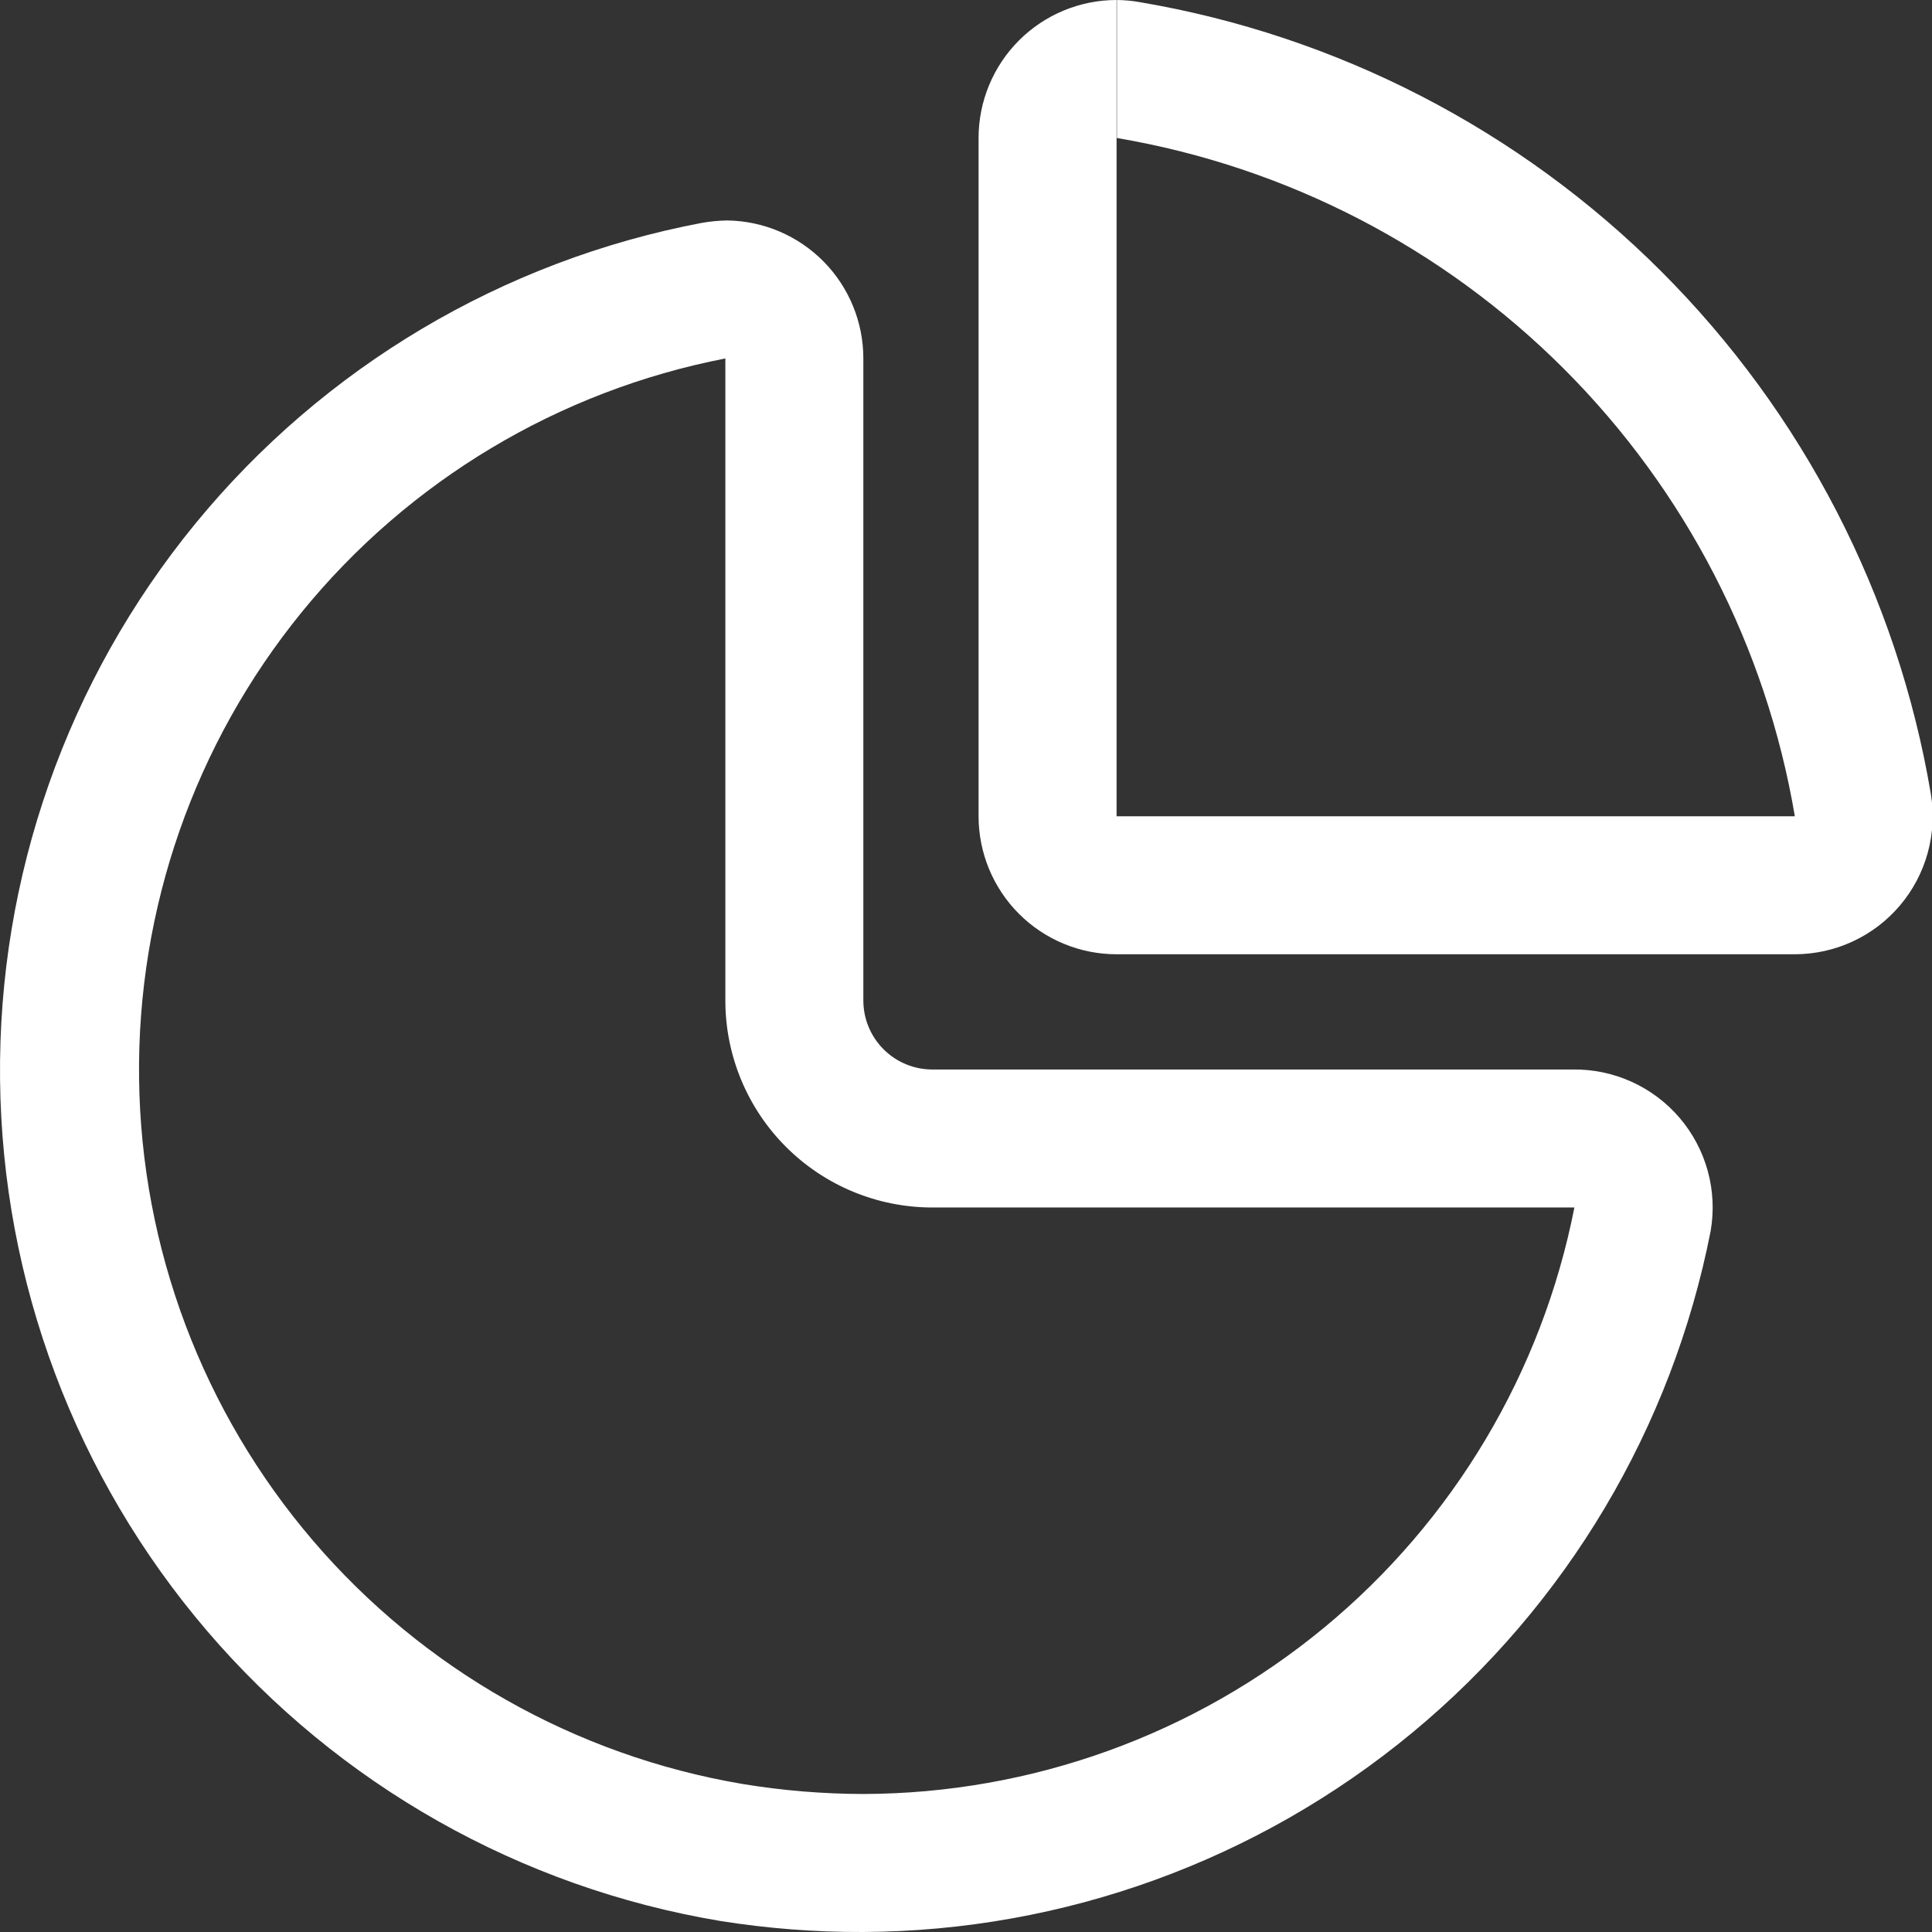
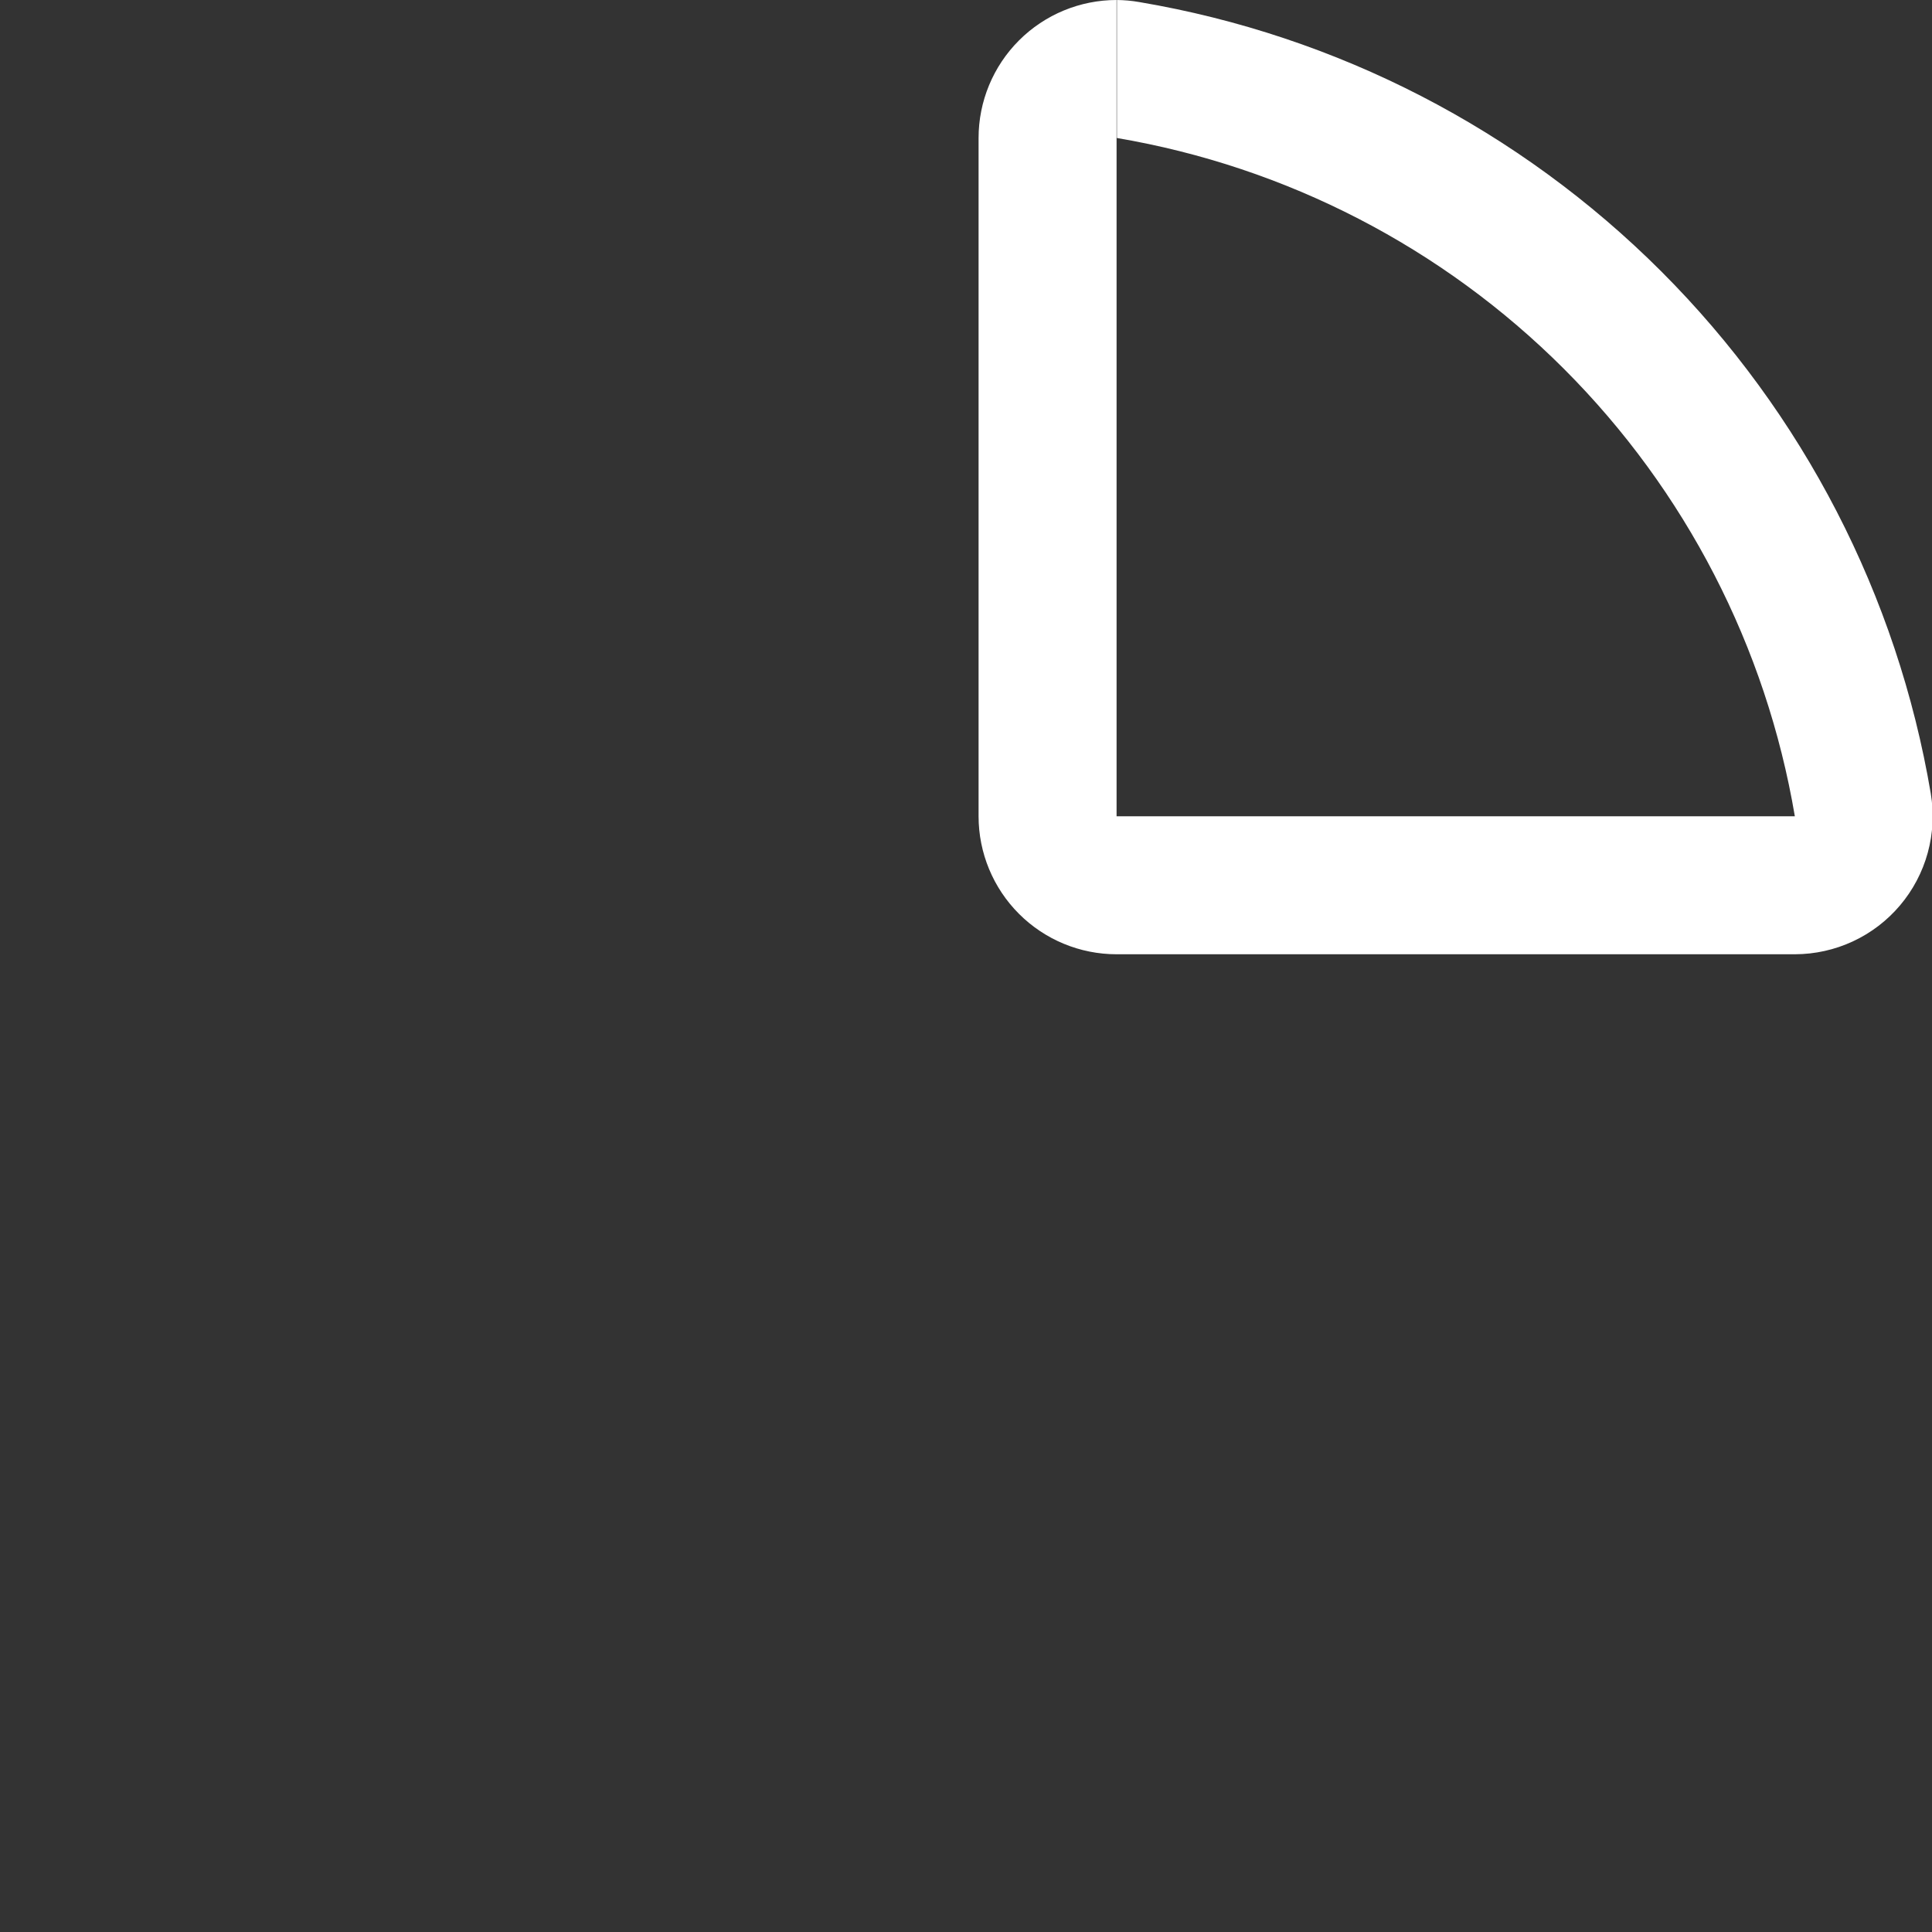
<svg xmlns="http://www.w3.org/2000/svg" width="1024" height="1024" viewBox="0 0 1024 1024" fill="none">
  <rect x="0" y="0" width="1024" height="1024" fill="#333333" stroke="none" />
  <g clip-path="url(#clip0_49_2012)">
    <path d="M591.991 0V73.142C681.781 88.374 764.607 131.163 828.989 195.578C893.371 259.992 936.118 342.841 951.304 432.638H591.808V0M591.808 0C572.409 0 553.805 7.706 540.089 21.423C526.372 35.14 518.666 53.744 518.666 73.142V432.638C518.666 452.037 526.372 470.641 540.089 484.358C553.805 498.075 572.409 505.781 591.808 505.781H951.304C961.922 505.767 972.41 503.441 982.039 498.966C991.668 494.49 1000.21 487.971 1007.06 479.863C1013.92 471.754 1018.93 462.25 1021.74 452.011C1024.55 441.771 1025.1 431.043 1023.35 420.57C1005.63 315.756 955.72 219.058 880.554 143.892C805.388 68.726 708.69 18.82 603.877 1.097C599.891 0.398 595.854 0.031 591.808 0Z" fill="white" />
-     <path d="M384.449 189.988V530.283C384.449 559.381 396.008 587.288 416.583 607.863C437.159 628.438 465.065 639.997 494.163 639.997H834.459C817.286 727.403 770.344 806.154 701.627 862.834C632.91 919.515 546.668 950.621 457.592 950.853C436.151 950.806 414.748 949.033 393.592 945.55C304.921 930.54 224.331 884.884 165.874 816.543C107.417 748.201 74.8 661.51 73.712 571.584C72.624 481.659 103.133 394.204 159.92 324.468C216.706 254.732 296.167 207.139 384.449 189.988ZM385.546 116.845C381.009 116.917 376.485 117.345 372.015 118.125C266.575 138.109 171.526 194.552 103.516 277.568C35.507 360.584 -1.129 464.881 0.027 572.192C1.183 679.504 40.055 782.987 109.837 864.52C179.618 946.052 275.86 1000.44 381.706 1018.14C406.801 1022.15 432.18 1024.11 457.592 1024C563.841 1023.45 666.624 986.138 748.488 918.407C830.352 850.676 886.249 756.698 906.687 652.432C908.515 641.84 907.987 630.975 905.139 620.611C902.291 610.247 897.195 600.638 890.211 592.467C883.228 584.297 874.53 577.766 864.735 573.339C854.941 568.912 844.291 566.698 833.544 566.855H494.163C484.464 566.855 475.162 563.002 468.303 556.143C461.445 549.285 457.592 539.983 457.592 530.283V189.988C457.594 170.778 450.038 152.338 436.558 138.652C423.077 124.966 404.754 117.133 385.546 116.845Z" fill="white" />
  </g>
  <defs>
    <clipPath id="clip0_49_2012">
      <rect width="1024" height="1024" fill="white" />
    </clipPath>
  </defs>
</svg>